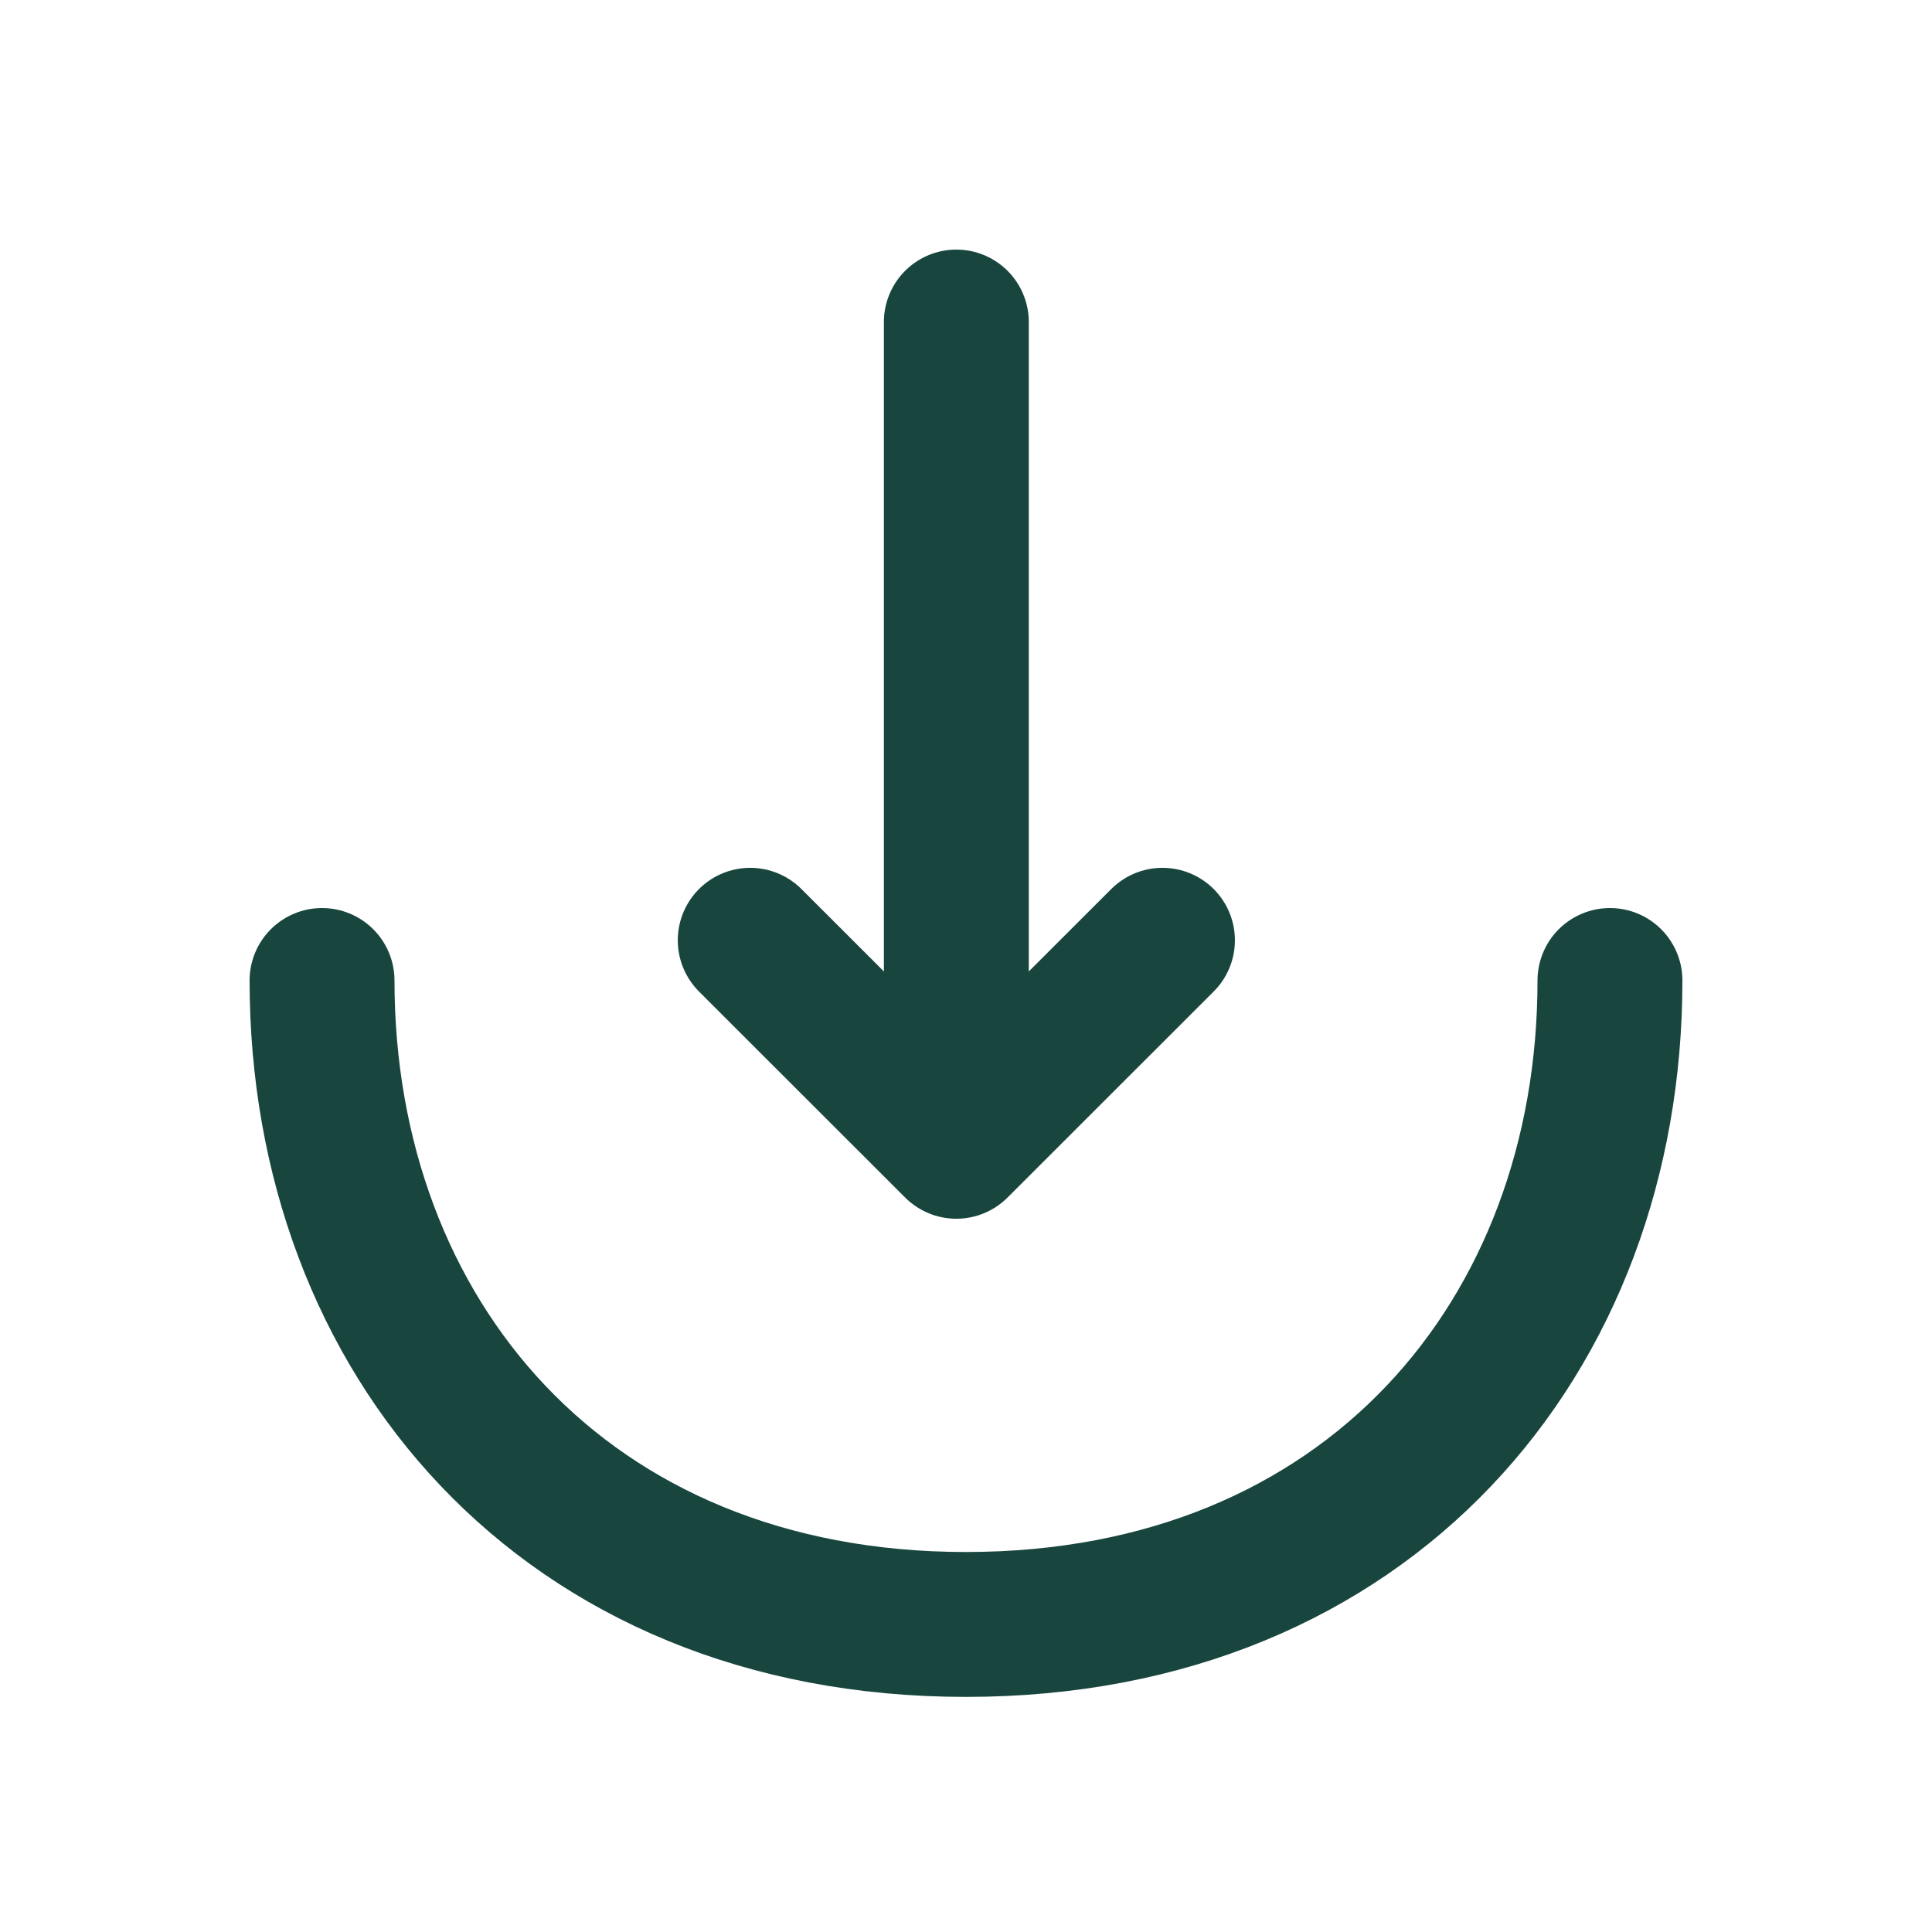
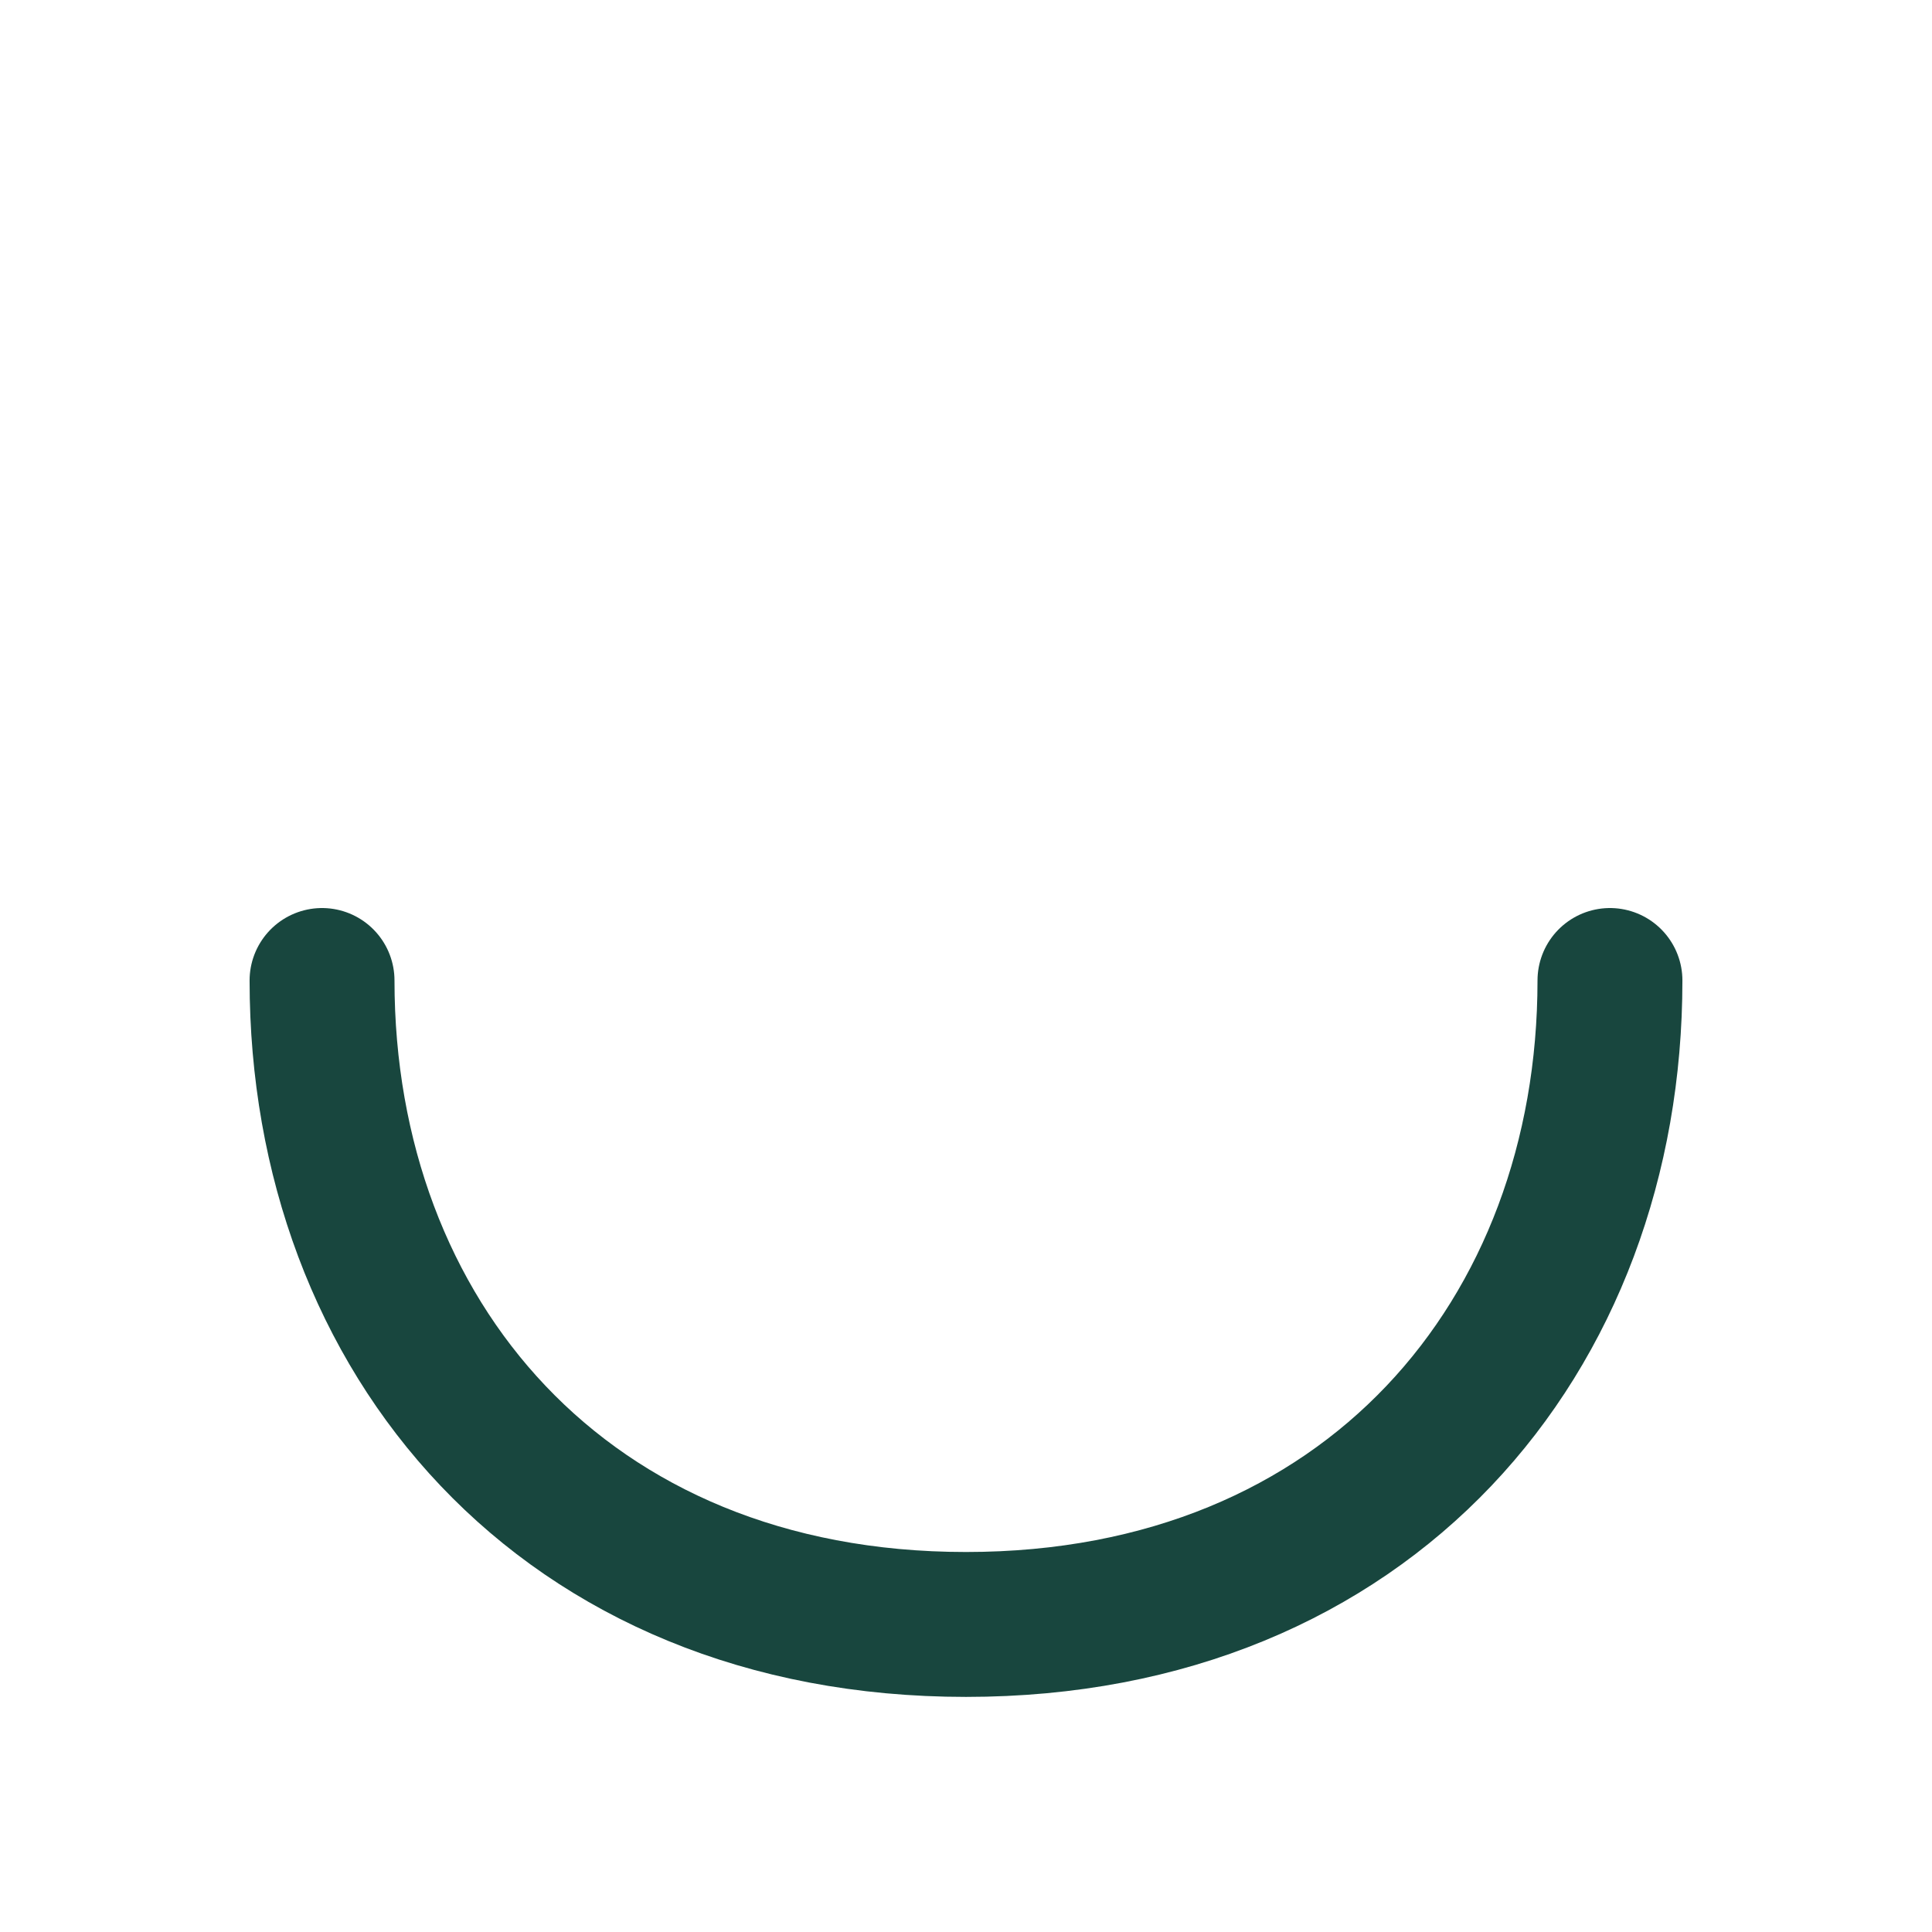
<svg xmlns="http://www.w3.org/2000/svg" width="16" height="16" viewBox="0 0 16 16" fill="none">
-   <path d="M6.213 7.787L7.92 9.493L9.627 7.787" stroke="#18463E" stroke-width="1.2" stroke-miterlimit="10" stroke-linecap="round" stroke-linejoin="round" />
-   <path d="M7.92 2.667V9.447" stroke="#18463E" stroke-width="1.2" stroke-miterlimit="10" stroke-linecap="round" stroke-linejoin="round" />
  <path d="M13.333 8.12C13.333 11.066 11.333 13.453 8 13.453C4.667 13.453 2.667 11.066 2.667 8.12" stroke="#18463E" stroke-width="1.2" stroke-miterlimit="10" stroke-linecap="round" stroke-linejoin="round" />
</svg>